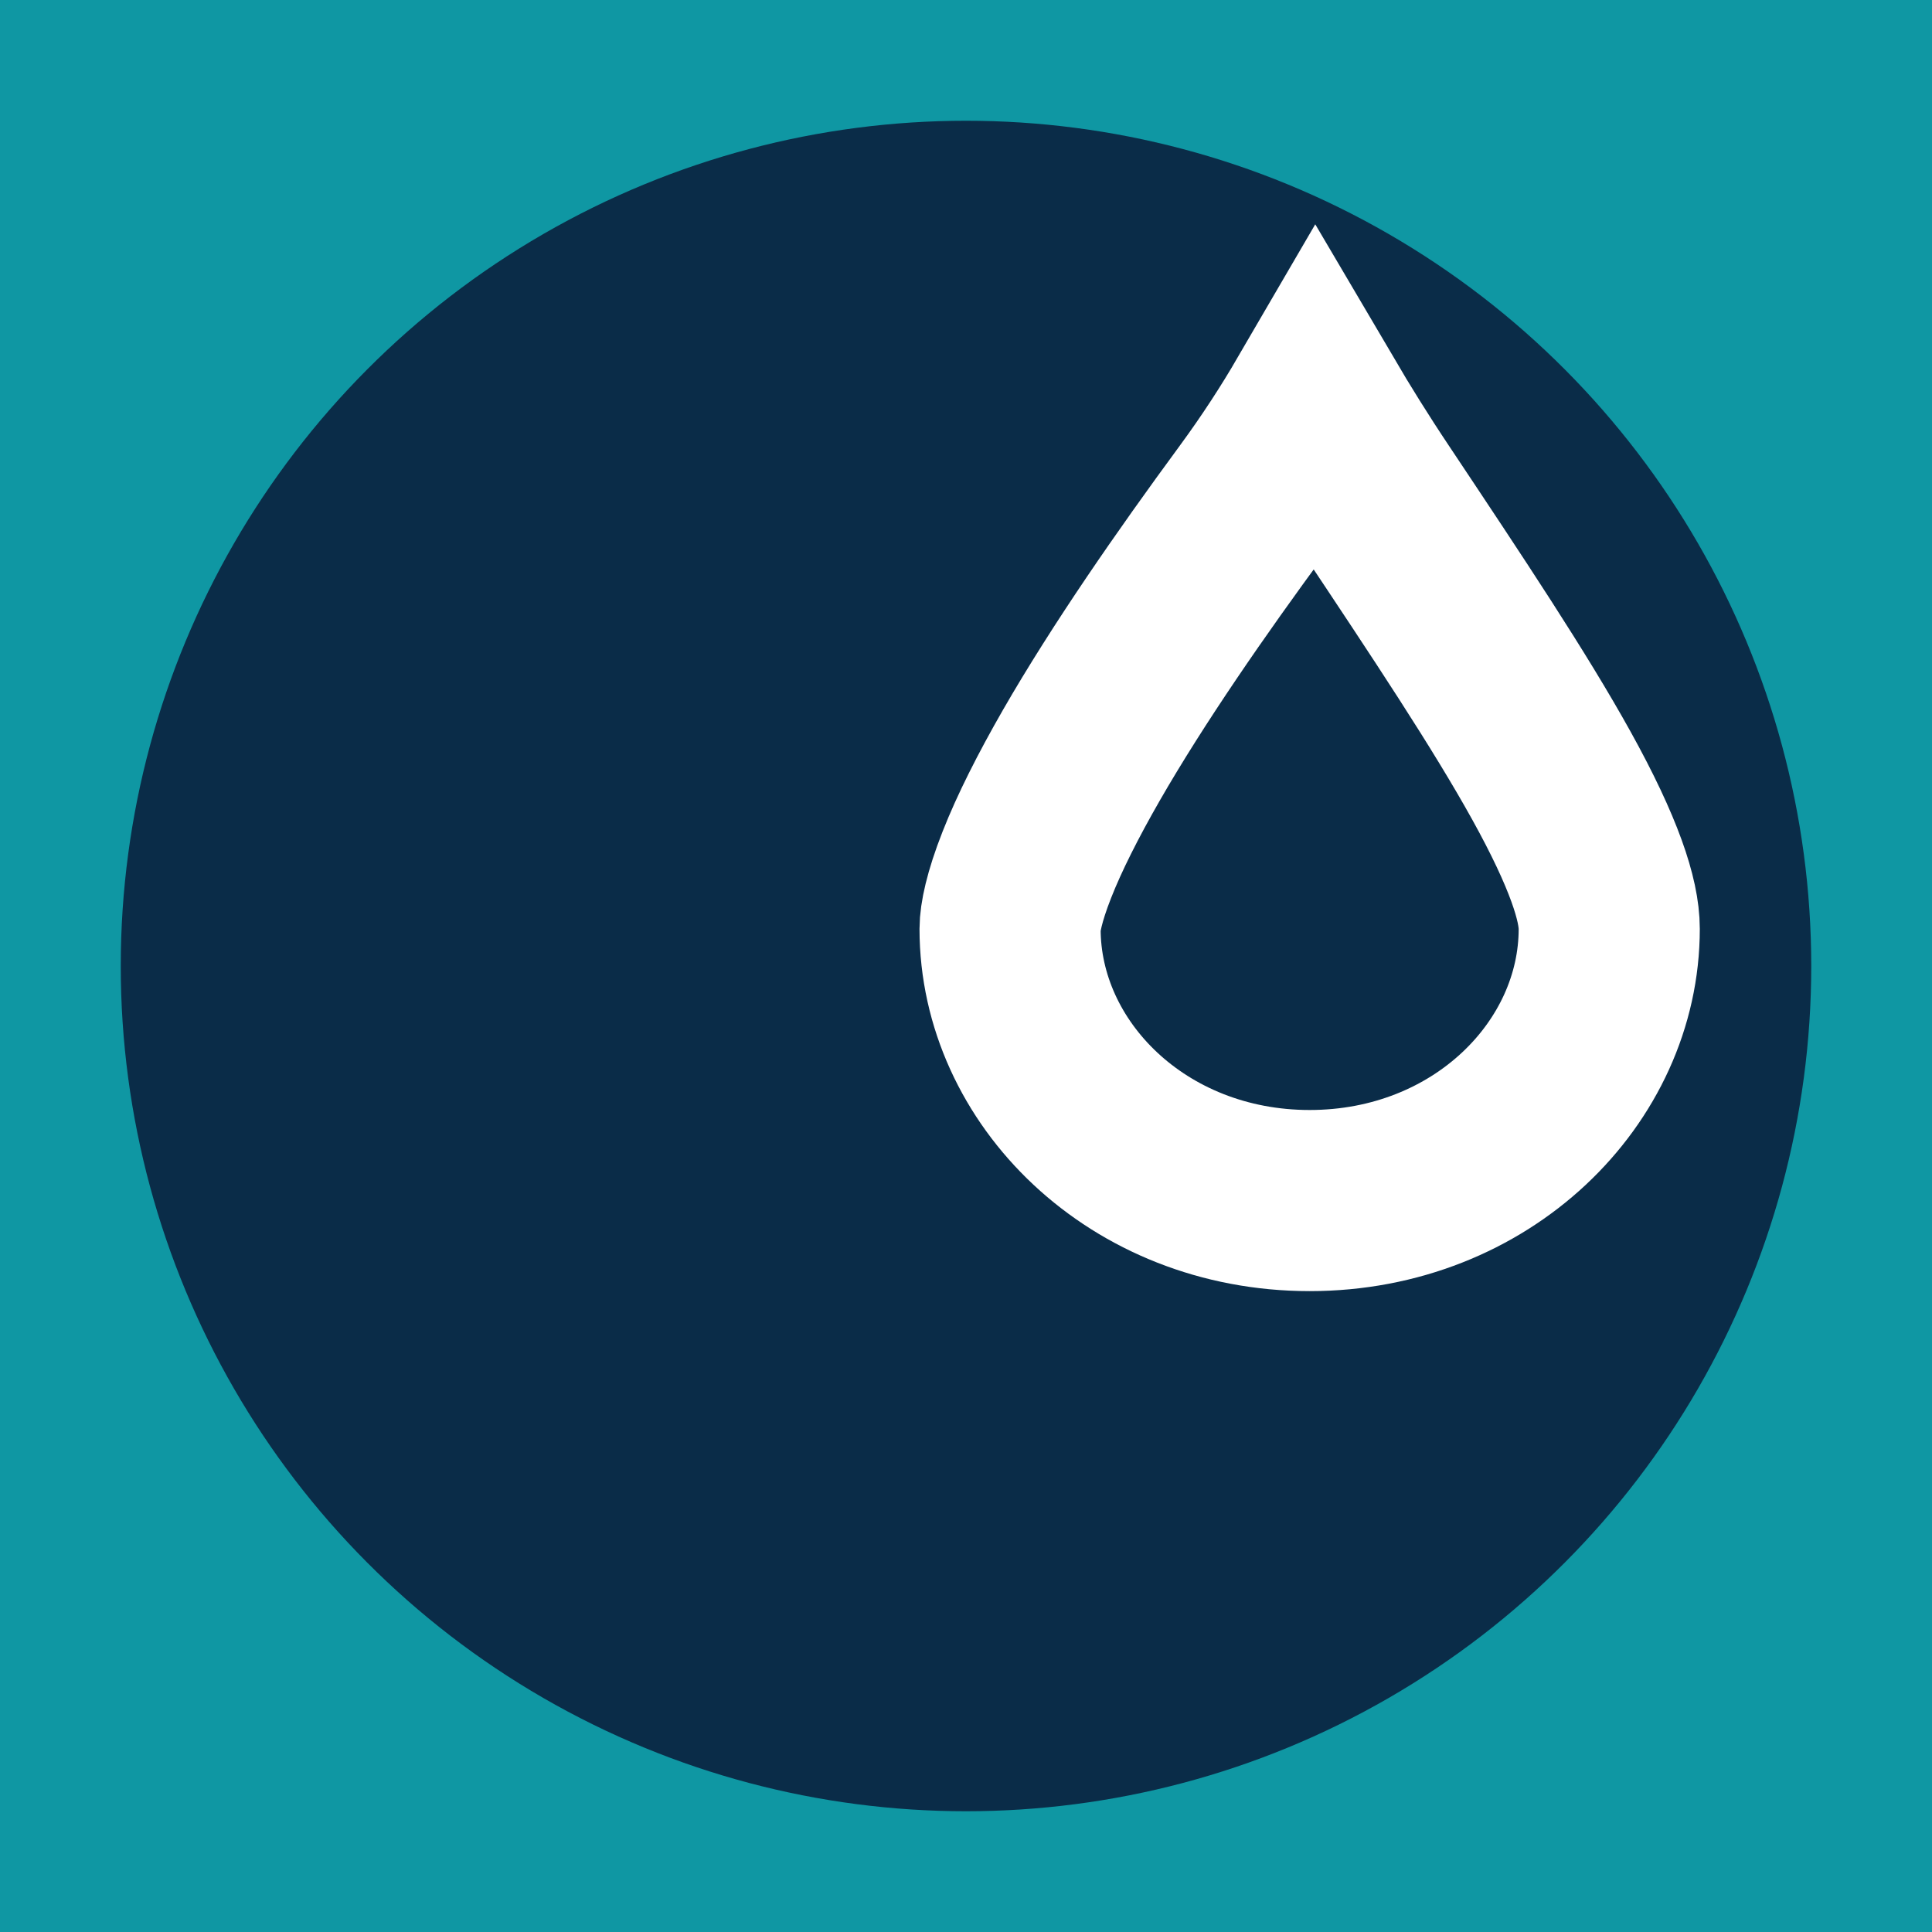
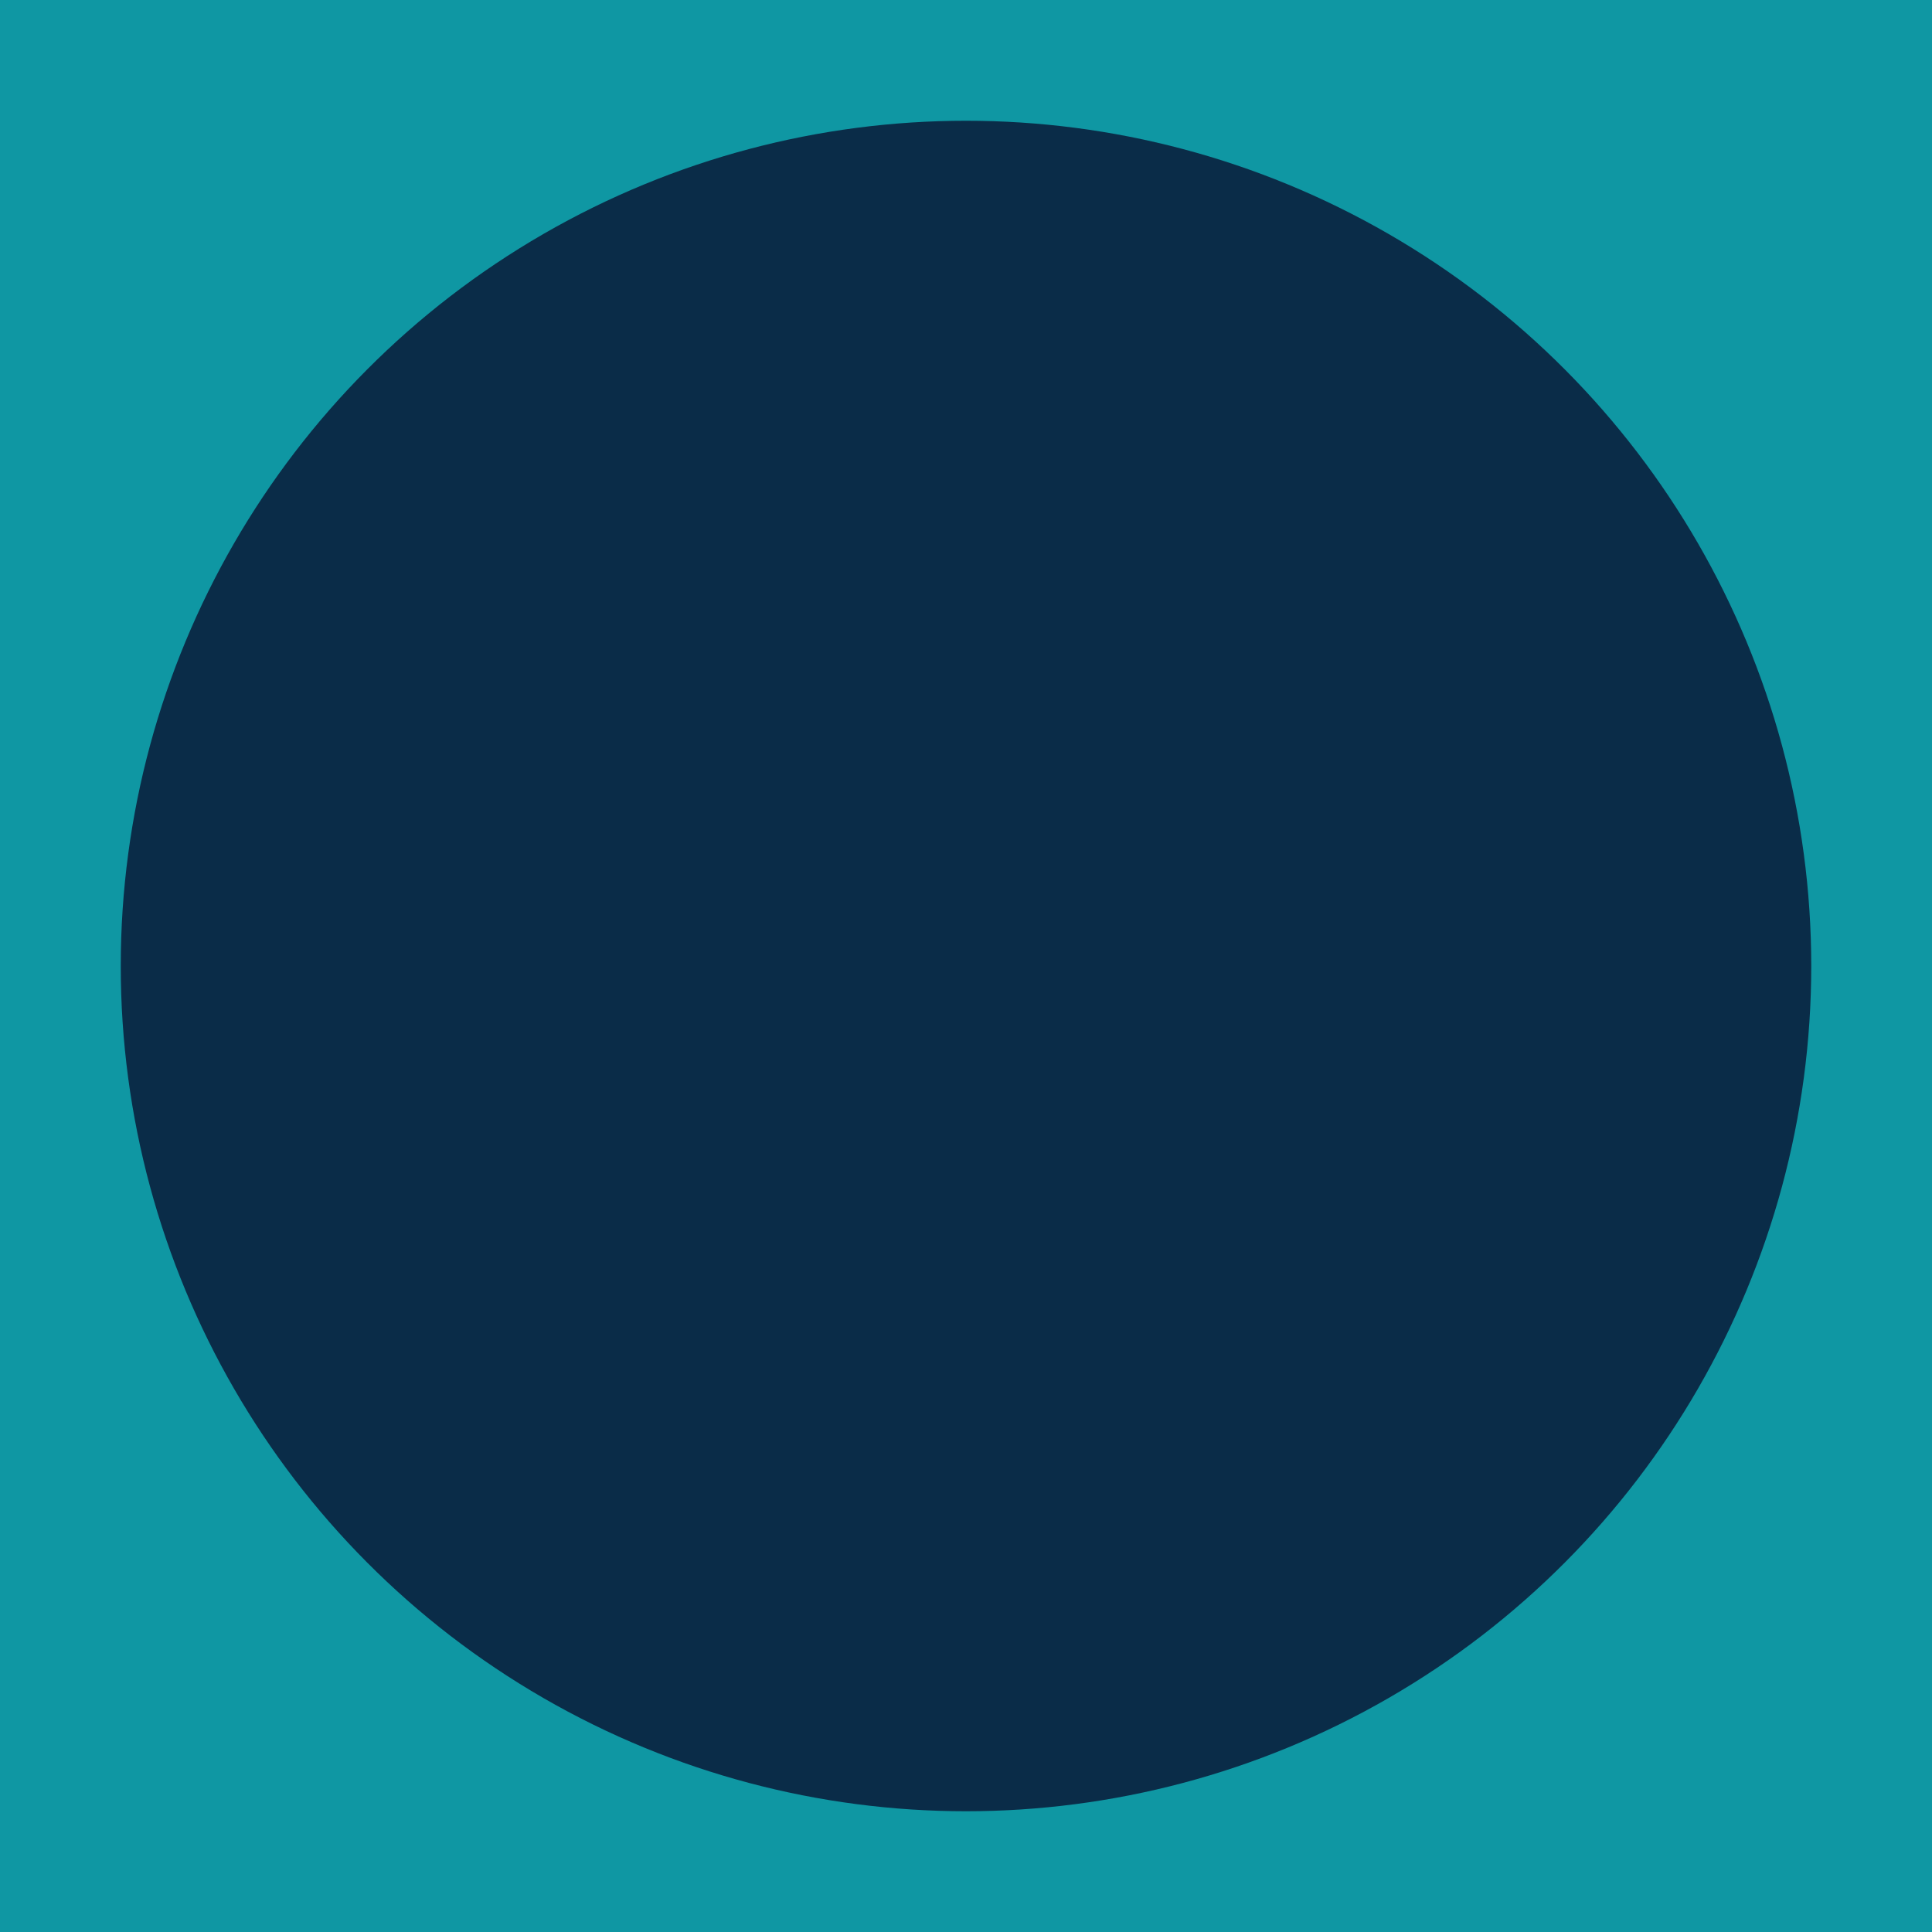
<svg xmlns="http://www.w3.org/2000/svg" width="32" height="32" viewBox="0 0 32 32" fill="none">
  <rect width="32" height="32" fill="#0F97A3" />
  <circle cx="16" cy="16" r="14" fill="#0A2C48" />
-   <path d="M20.747 8.274C21.157 7.716 21.502 7.18 21.791 6.684C22.071 7.16 22.391 7.677 22.752 8.217C24.005 10.097 25.003 11.597 25.695 12.845C26.41 14.134 26.654 14.913 26.654 15.385C26.654 17.768 24.539 19.885 21.692 19.885C18.845 19.885 16.73 17.768 16.73 15.385C16.73 15.21 16.794 14.865 17.009 14.32C17.215 13.796 17.523 13.185 17.911 12.509C18.688 11.158 19.727 9.661 20.747 8.274Z" stroke="white" stroke-width="3" />
</svg>